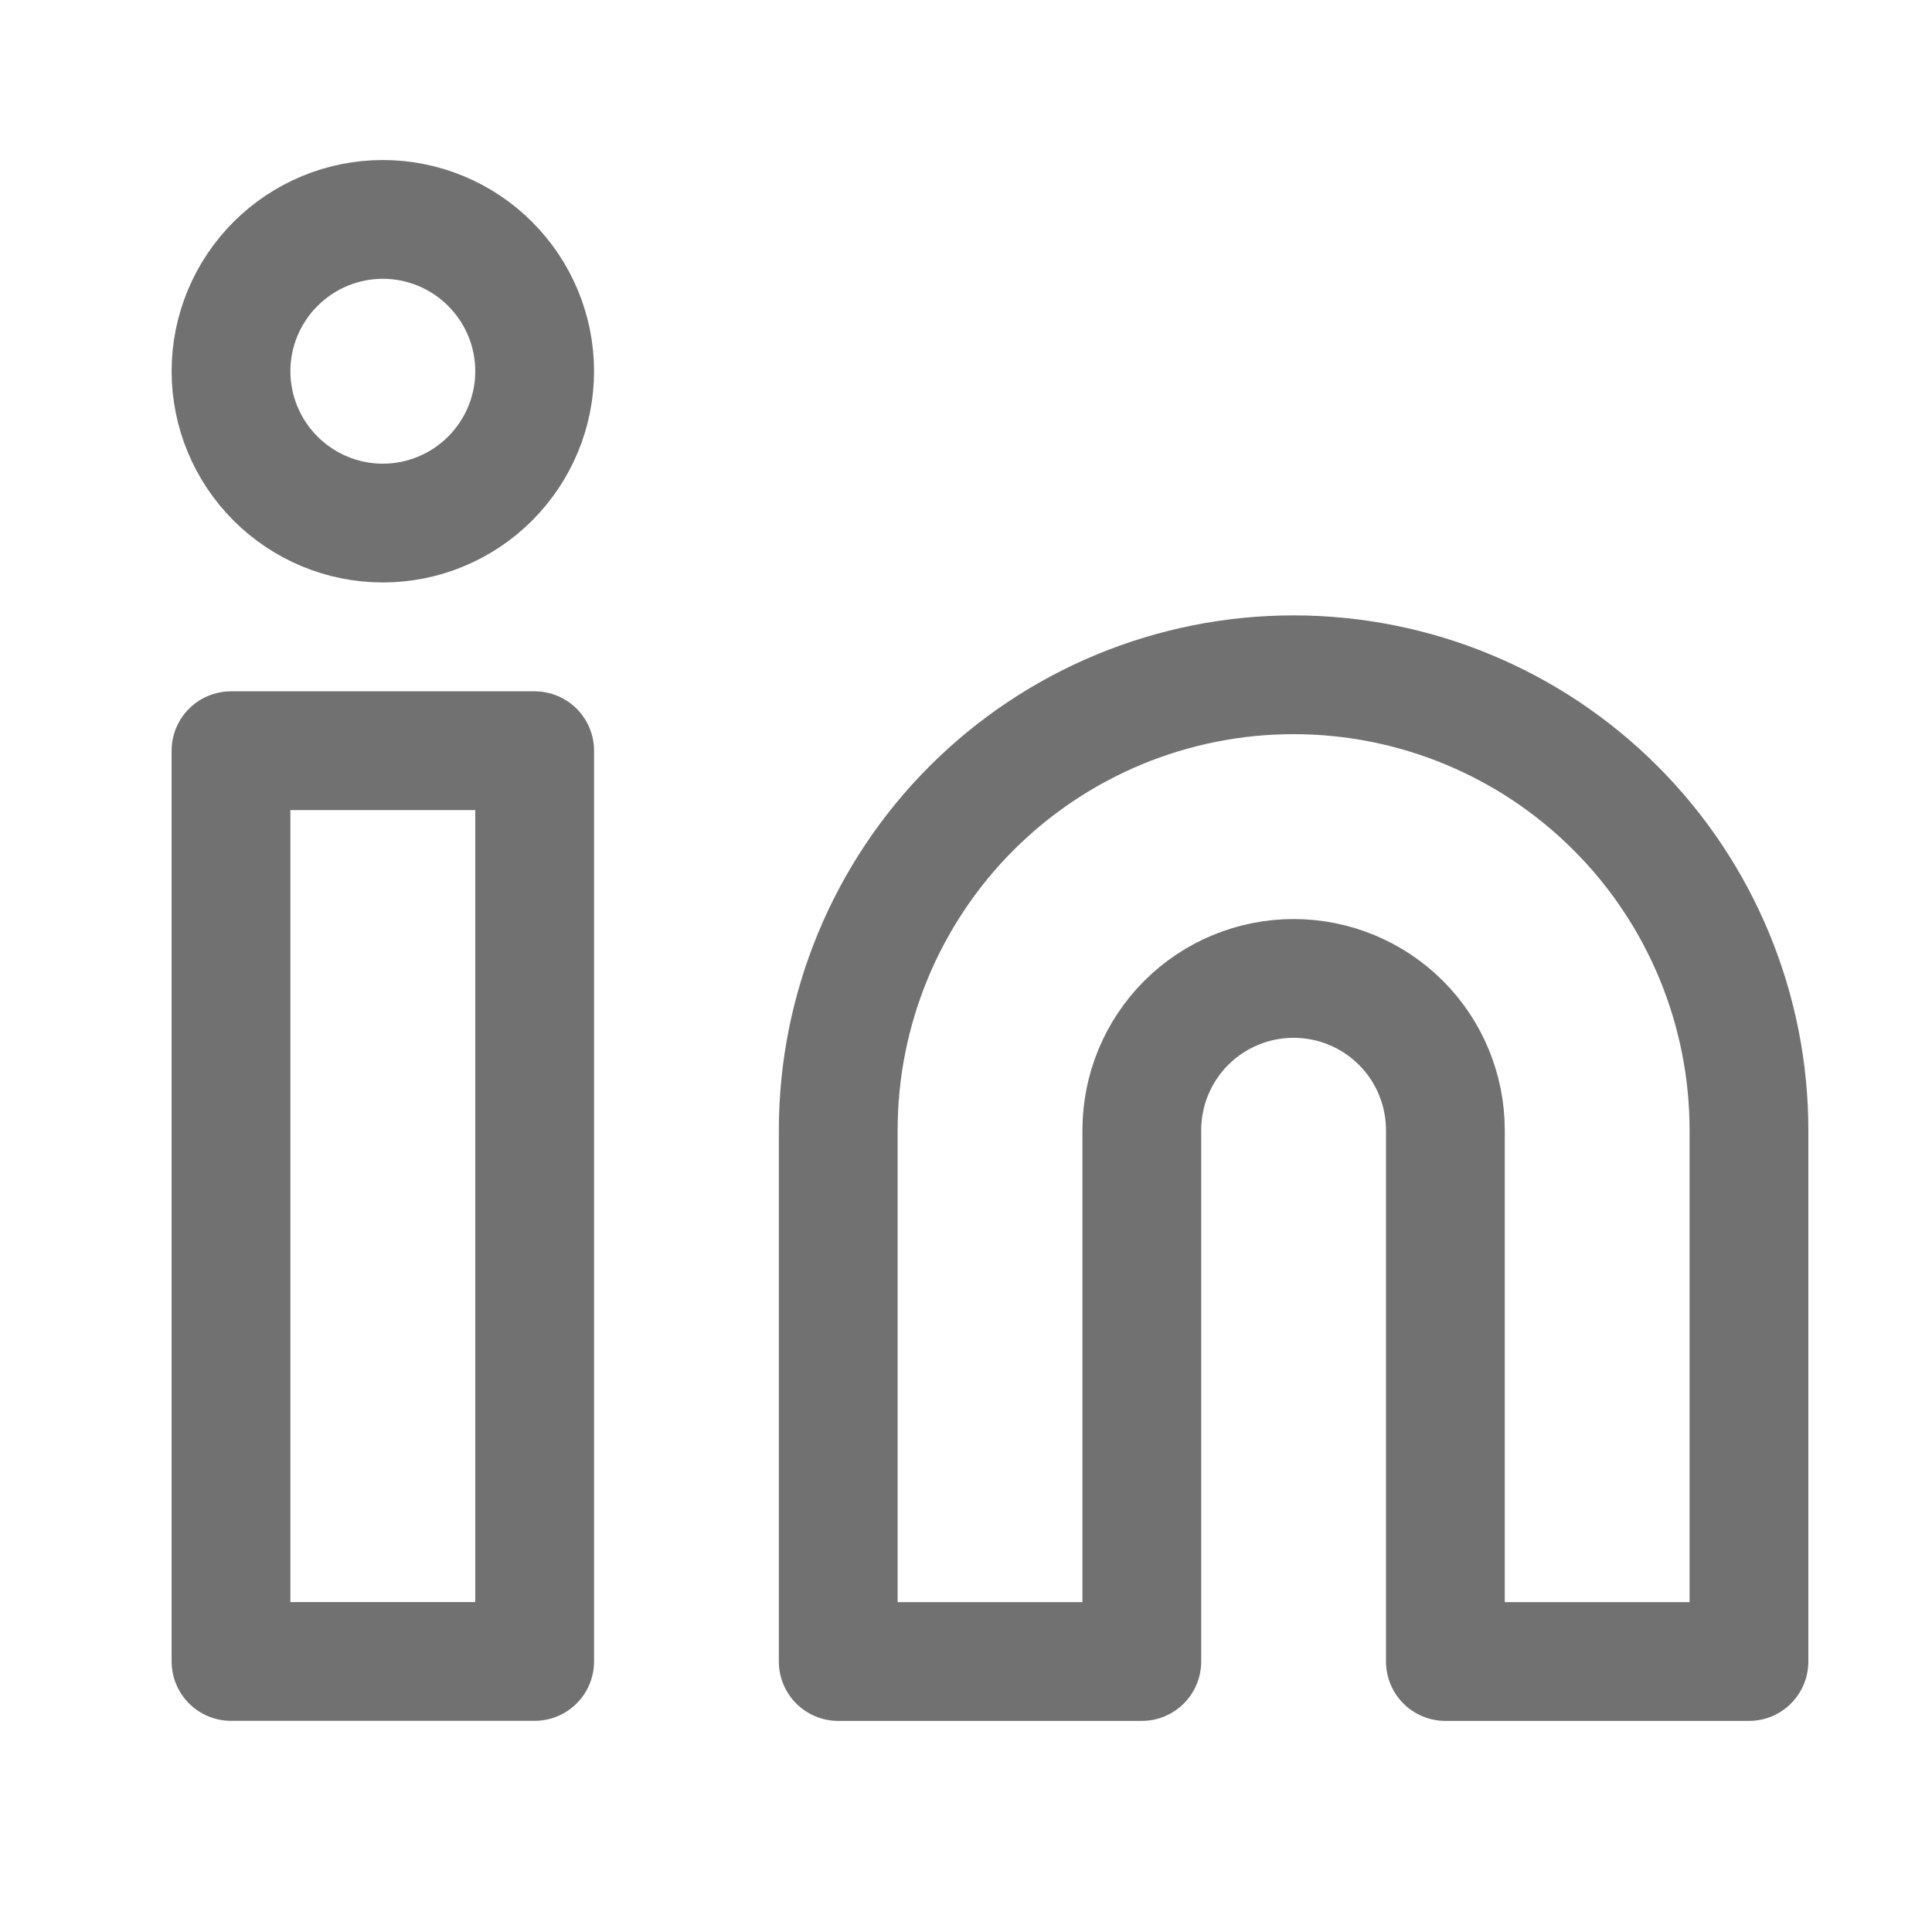
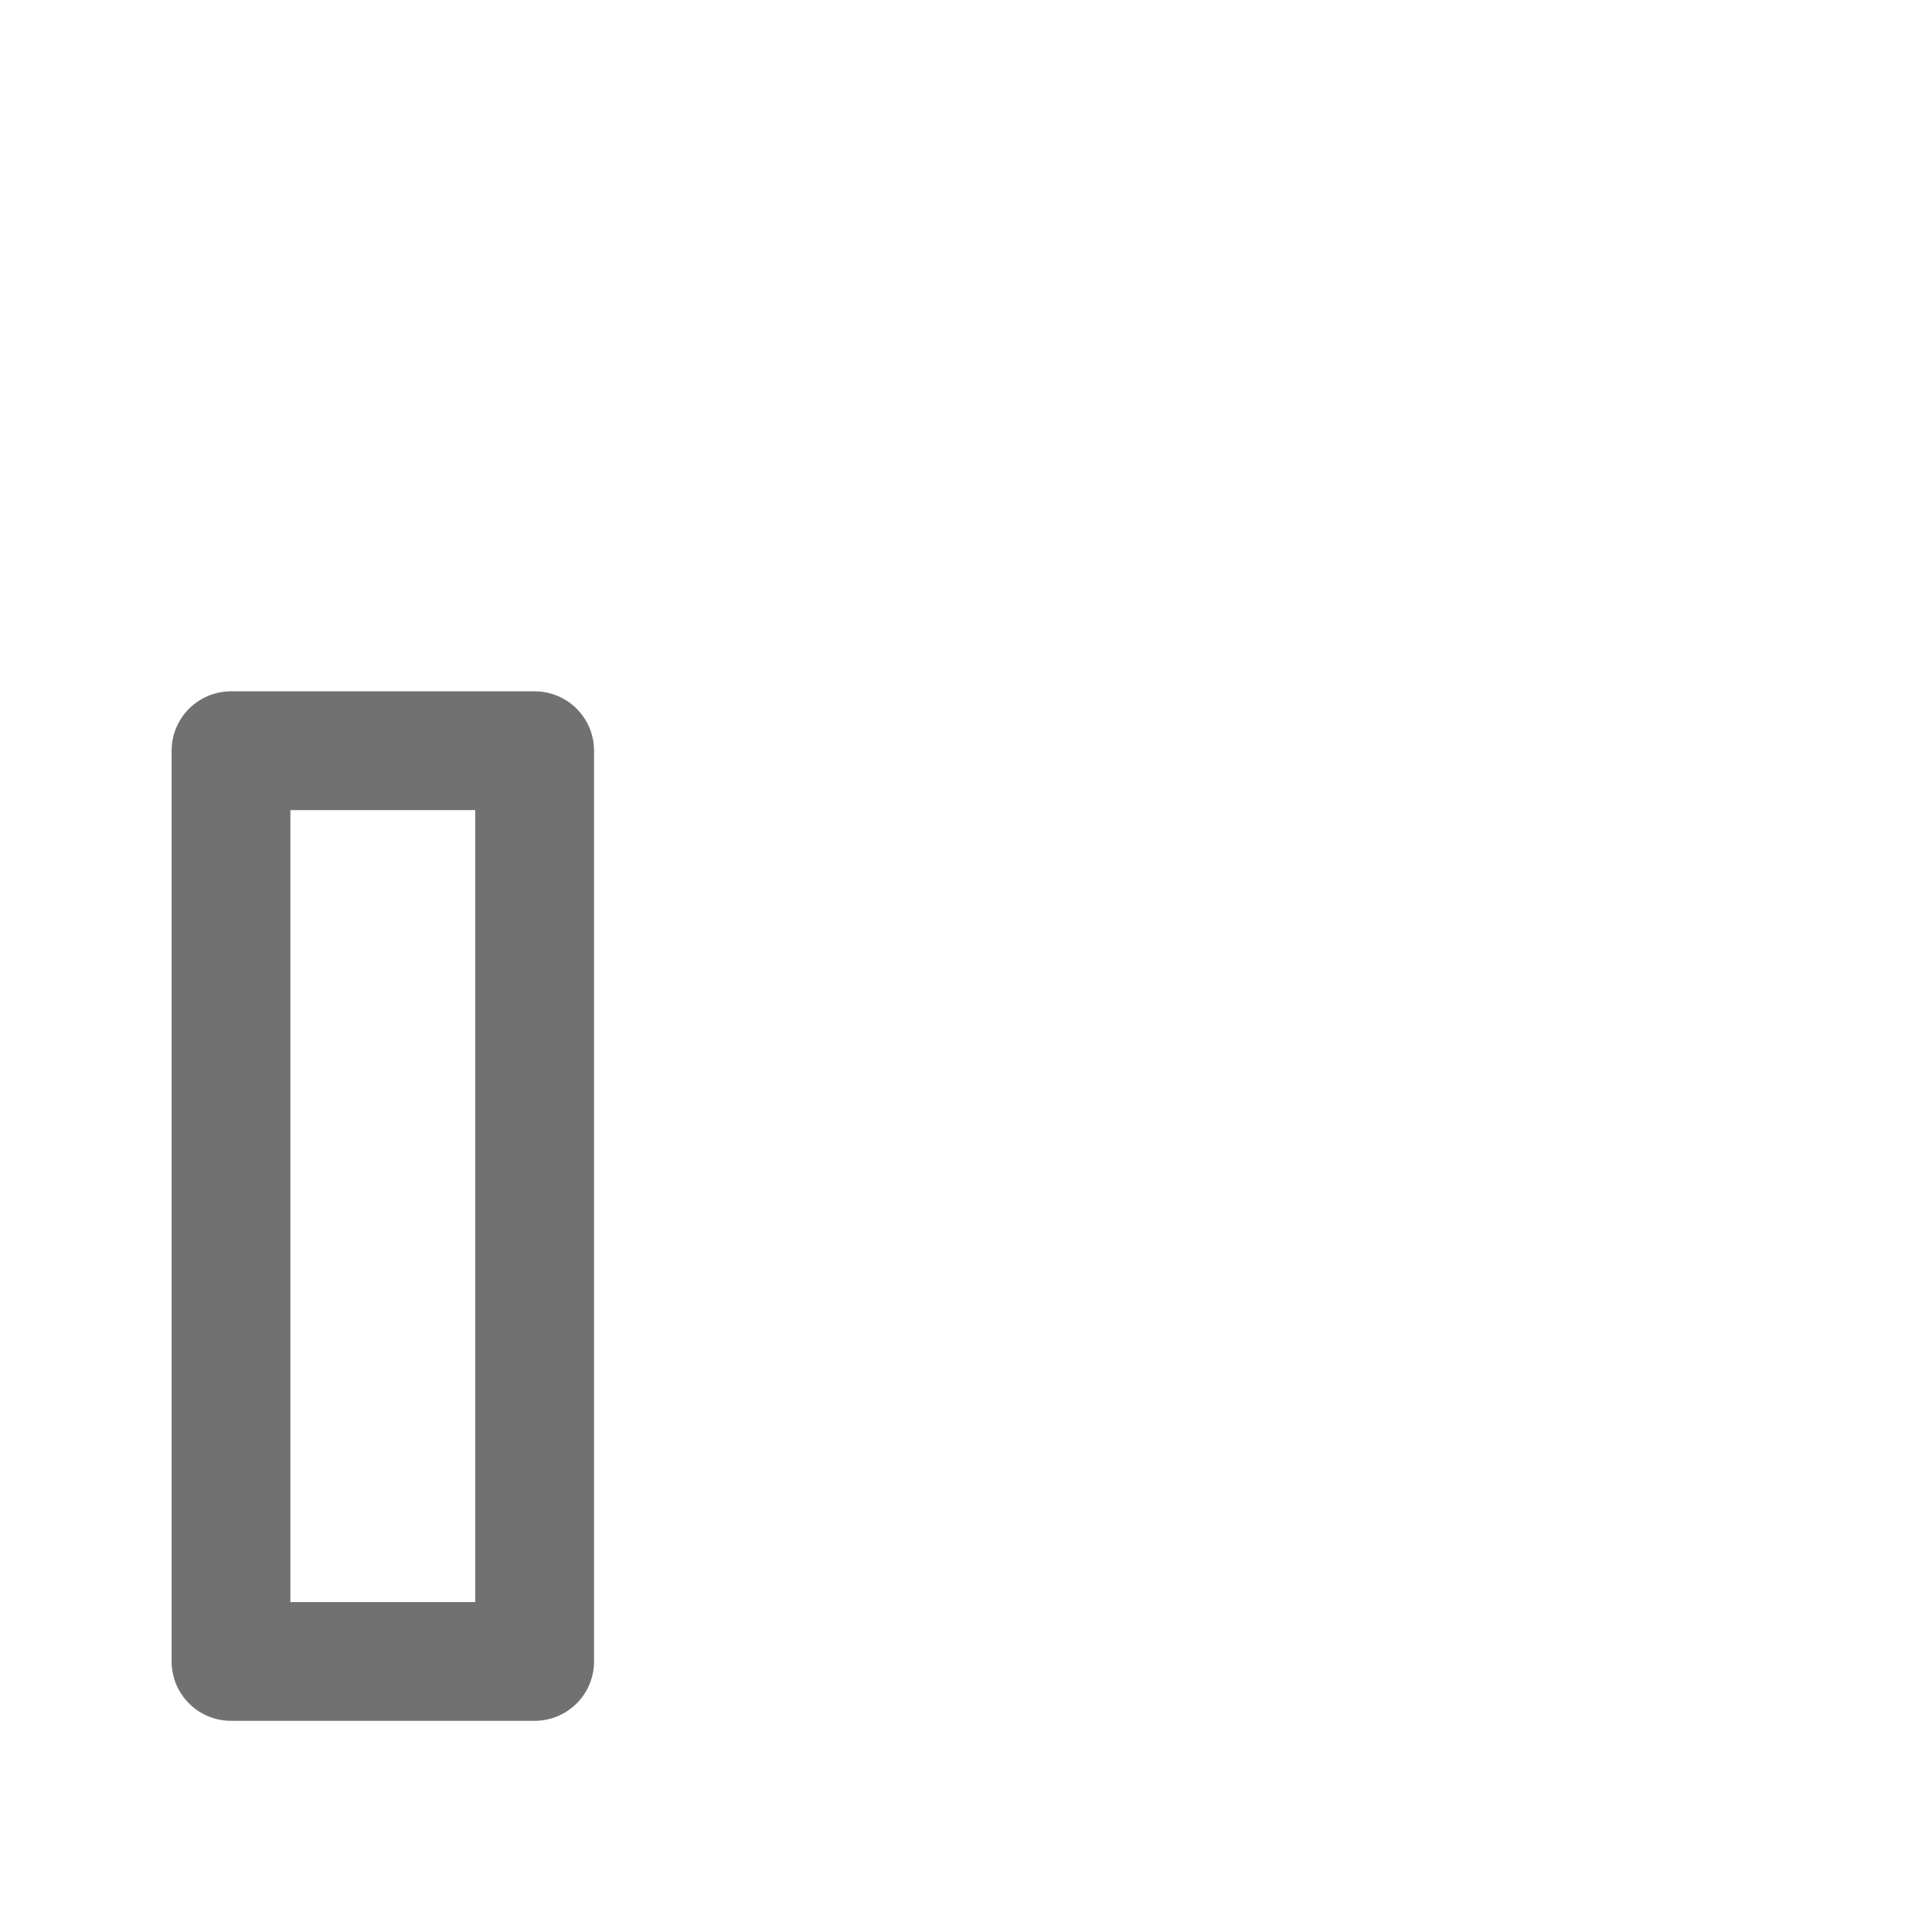
<svg xmlns="http://www.w3.org/2000/svg" width="23" height="23" viewBox="0 0 23 23" fill="none">
-   <path d="M15.4 8.033C16.838 8.033 18.217 8.604 19.233 9.621C20.25 10.638 20.821 12.017 20.821 13.455V19.78H17.207V13.455C17.207 12.975 17.017 12.516 16.678 12.177C16.339 11.838 15.879 11.648 15.4 11.648C14.921 11.648 14.461 11.838 14.122 12.177C13.783 12.516 13.593 12.975 13.593 13.455V19.78H9.979V13.455C9.979 12.017 10.55 10.638 11.566 9.621C12.583 8.604 13.962 8.033 15.4 8.033Z" stroke="#717171" stroke-width="1.414" stroke-linecap="round" stroke-linejoin="round" />
  <path d="M2.75 8.937H6.365V19.779H2.75V8.937Z" stroke="#717171" stroke-width="1.414" stroke-linecap="round" stroke-linejoin="round" />
-   <path d="M4.558 2.612C4.078 2.612 3.619 2.803 3.28 3.142C2.941 3.481 2.75 3.94 2.75 4.419C2.75 4.899 2.941 5.358 3.28 5.697C3.619 6.036 4.078 6.227 4.558 6.227C5.037 6.227 5.497 6.036 5.835 5.697C6.174 5.358 6.365 4.899 6.365 4.419C6.365 3.94 6.174 3.481 5.835 3.142C5.497 2.803 5.037 2.612 4.558 2.612Z" stroke="#717171" stroke-width="1.414" stroke-linecap="round" stroke-linejoin="round" />
</svg>